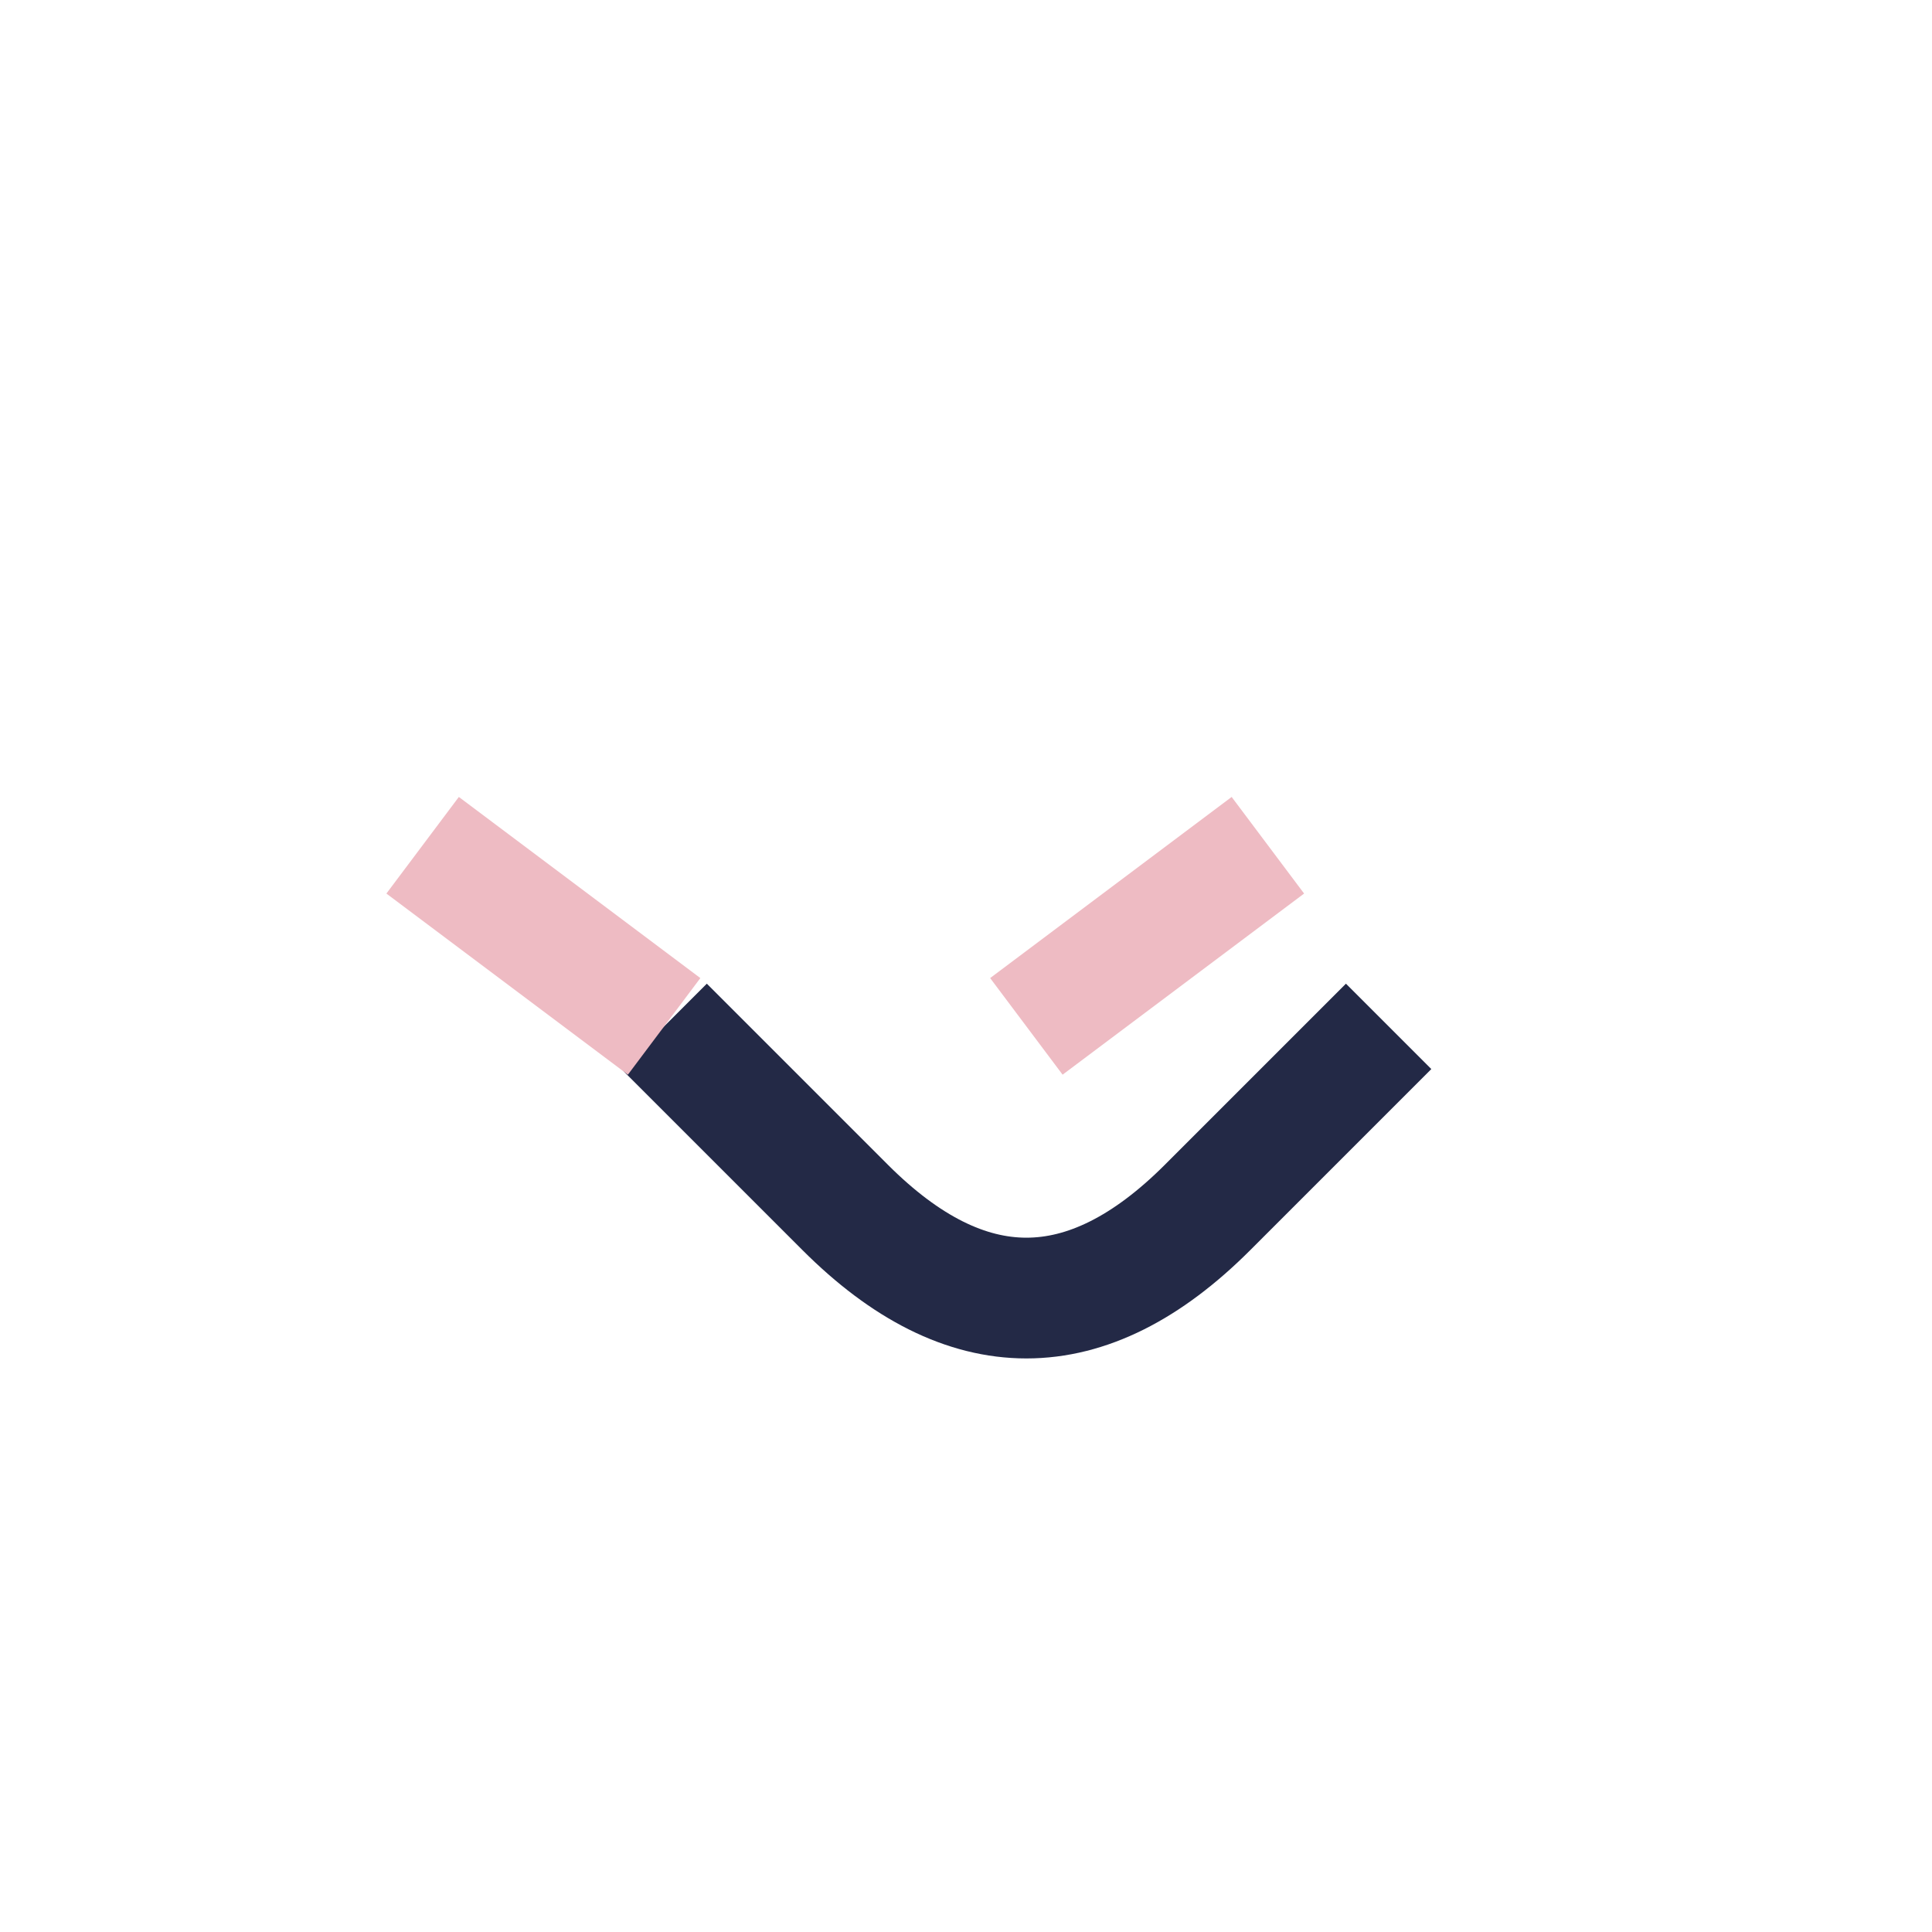
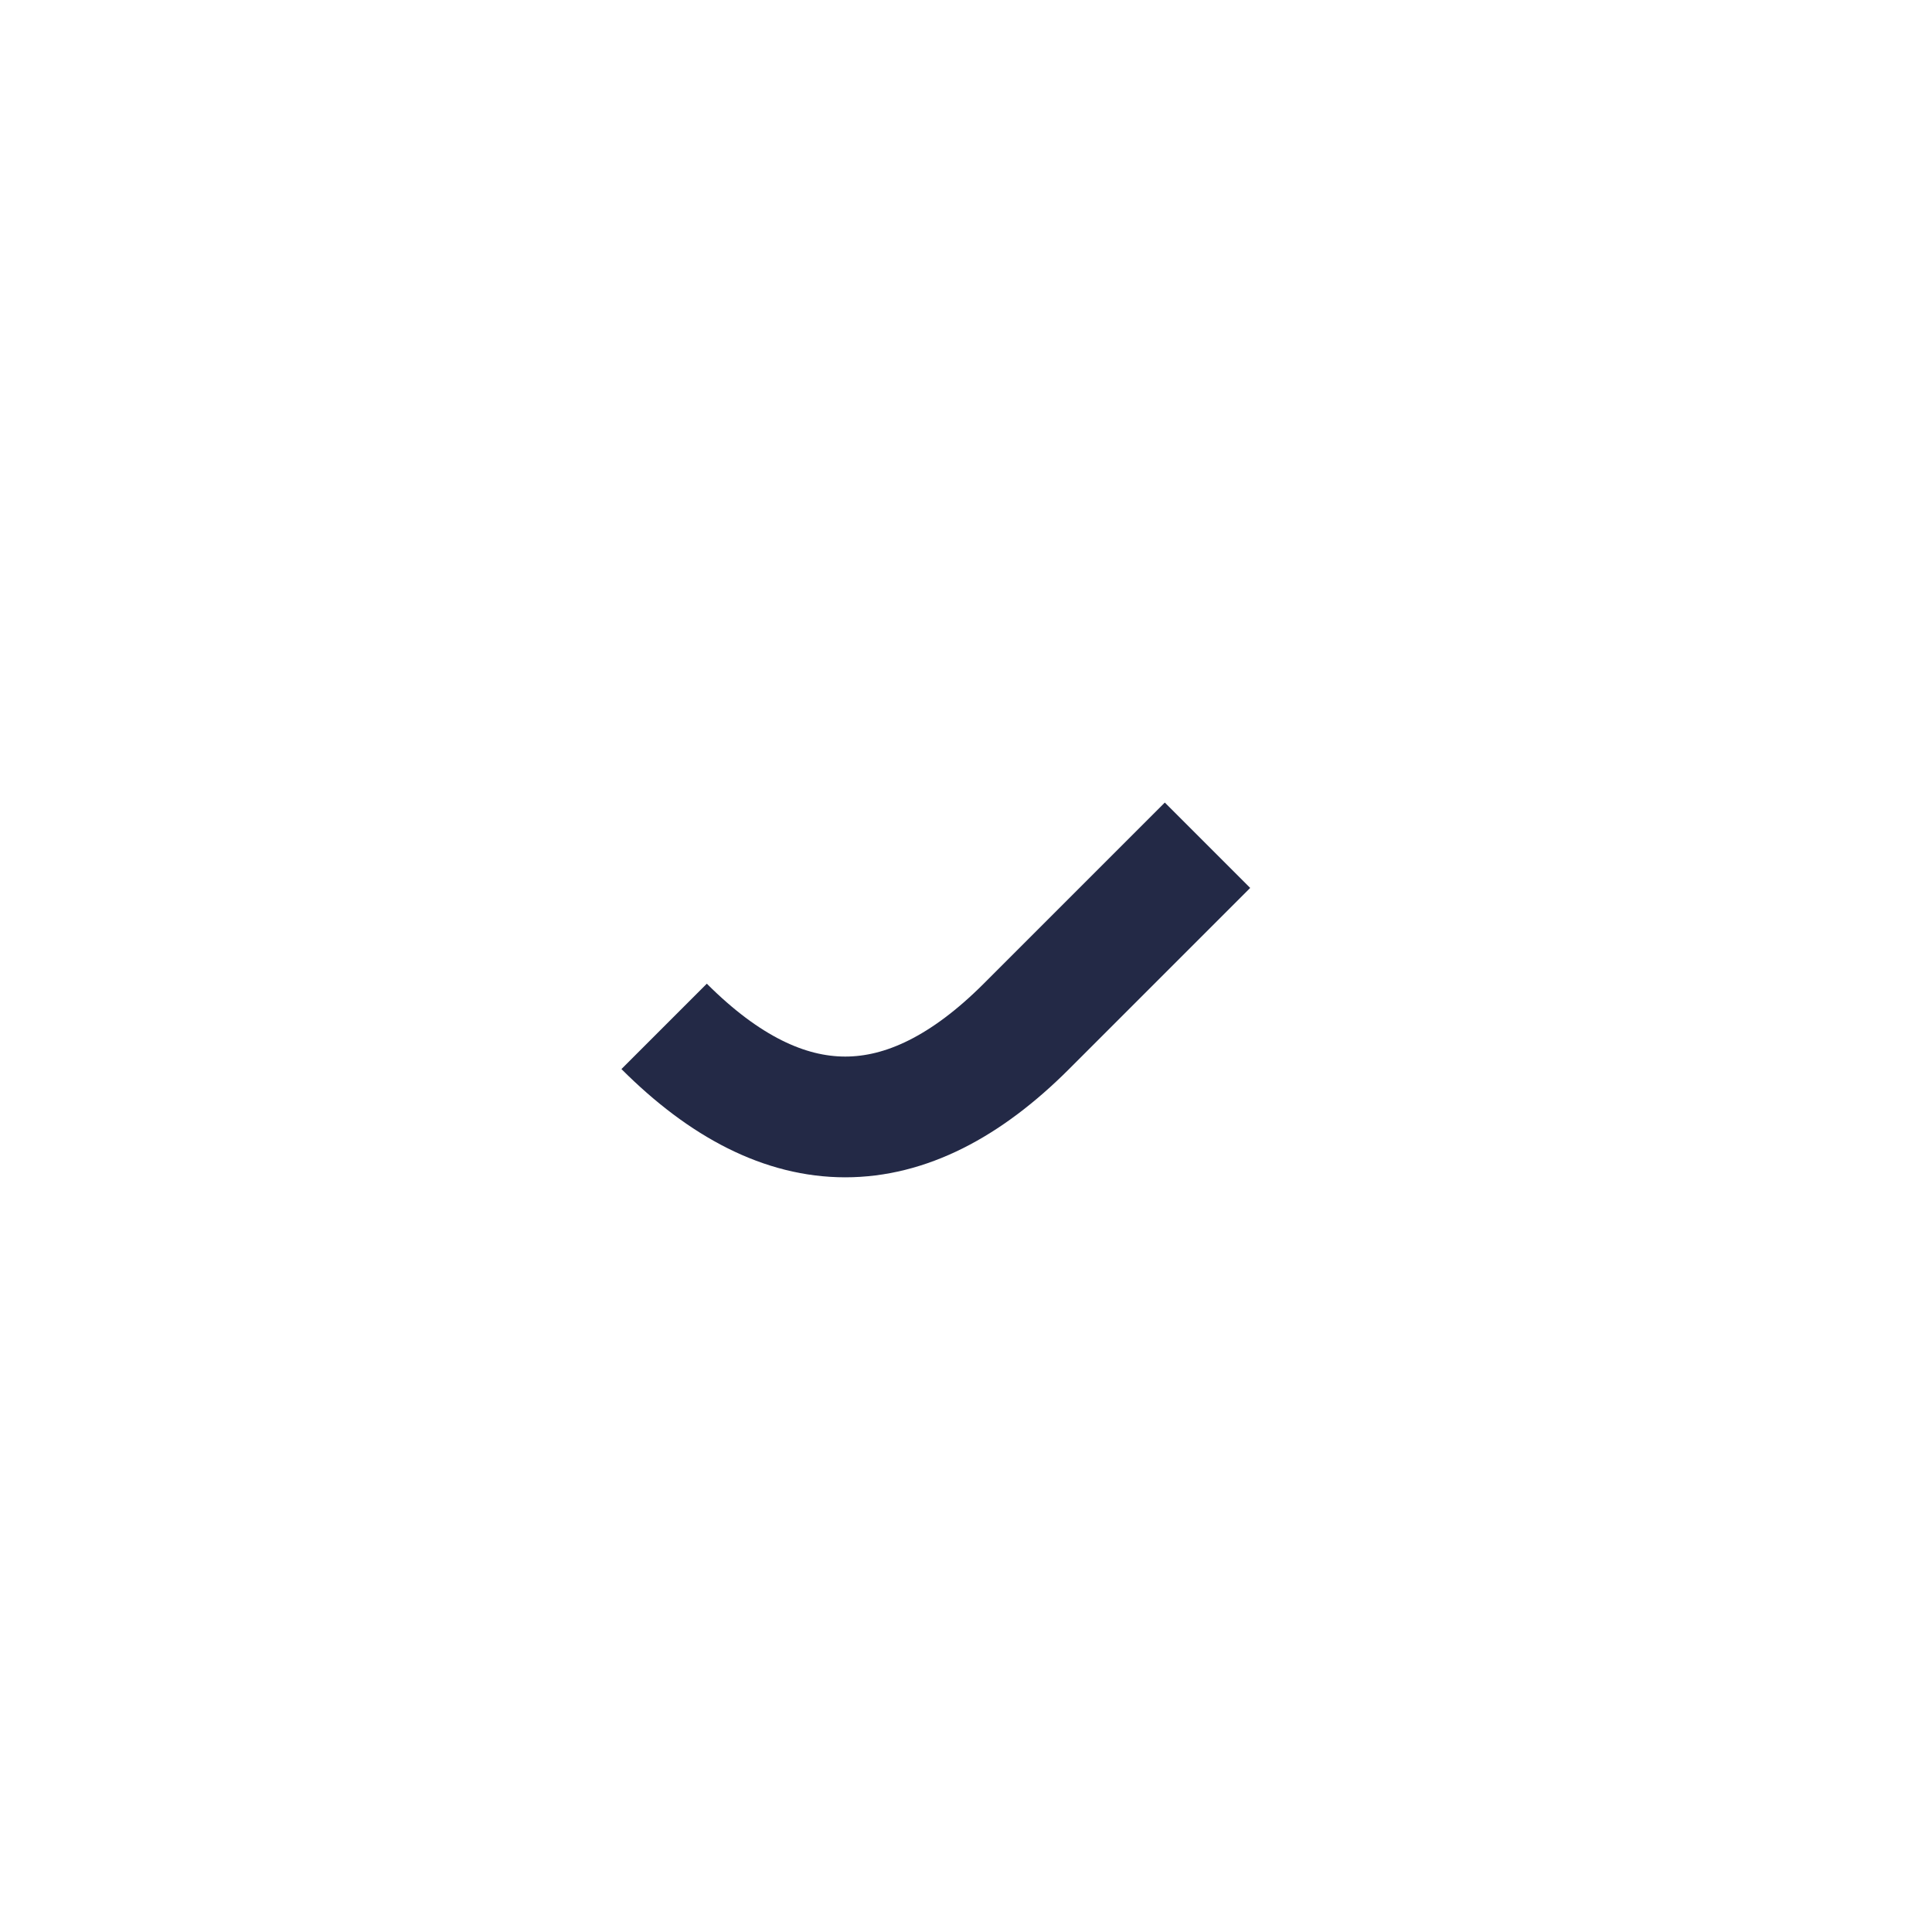
<svg xmlns="http://www.w3.org/2000/svg" width="32" height="32" viewBox="0 0 32 32">
-   <path d="M11 17l3 3c2 2 4 2 6 0l3-3" stroke="#232946" stroke-width="2" fill="none" />
-   <path d="M7 14l4 3m10-3l-4 3" stroke="#eebbc3" stroke-width="2" />
+   <path d="M11 17c2 2 4 2 6 0l3-3" stroke="#232946" stroke-width="2" fill="none" />
</svg>